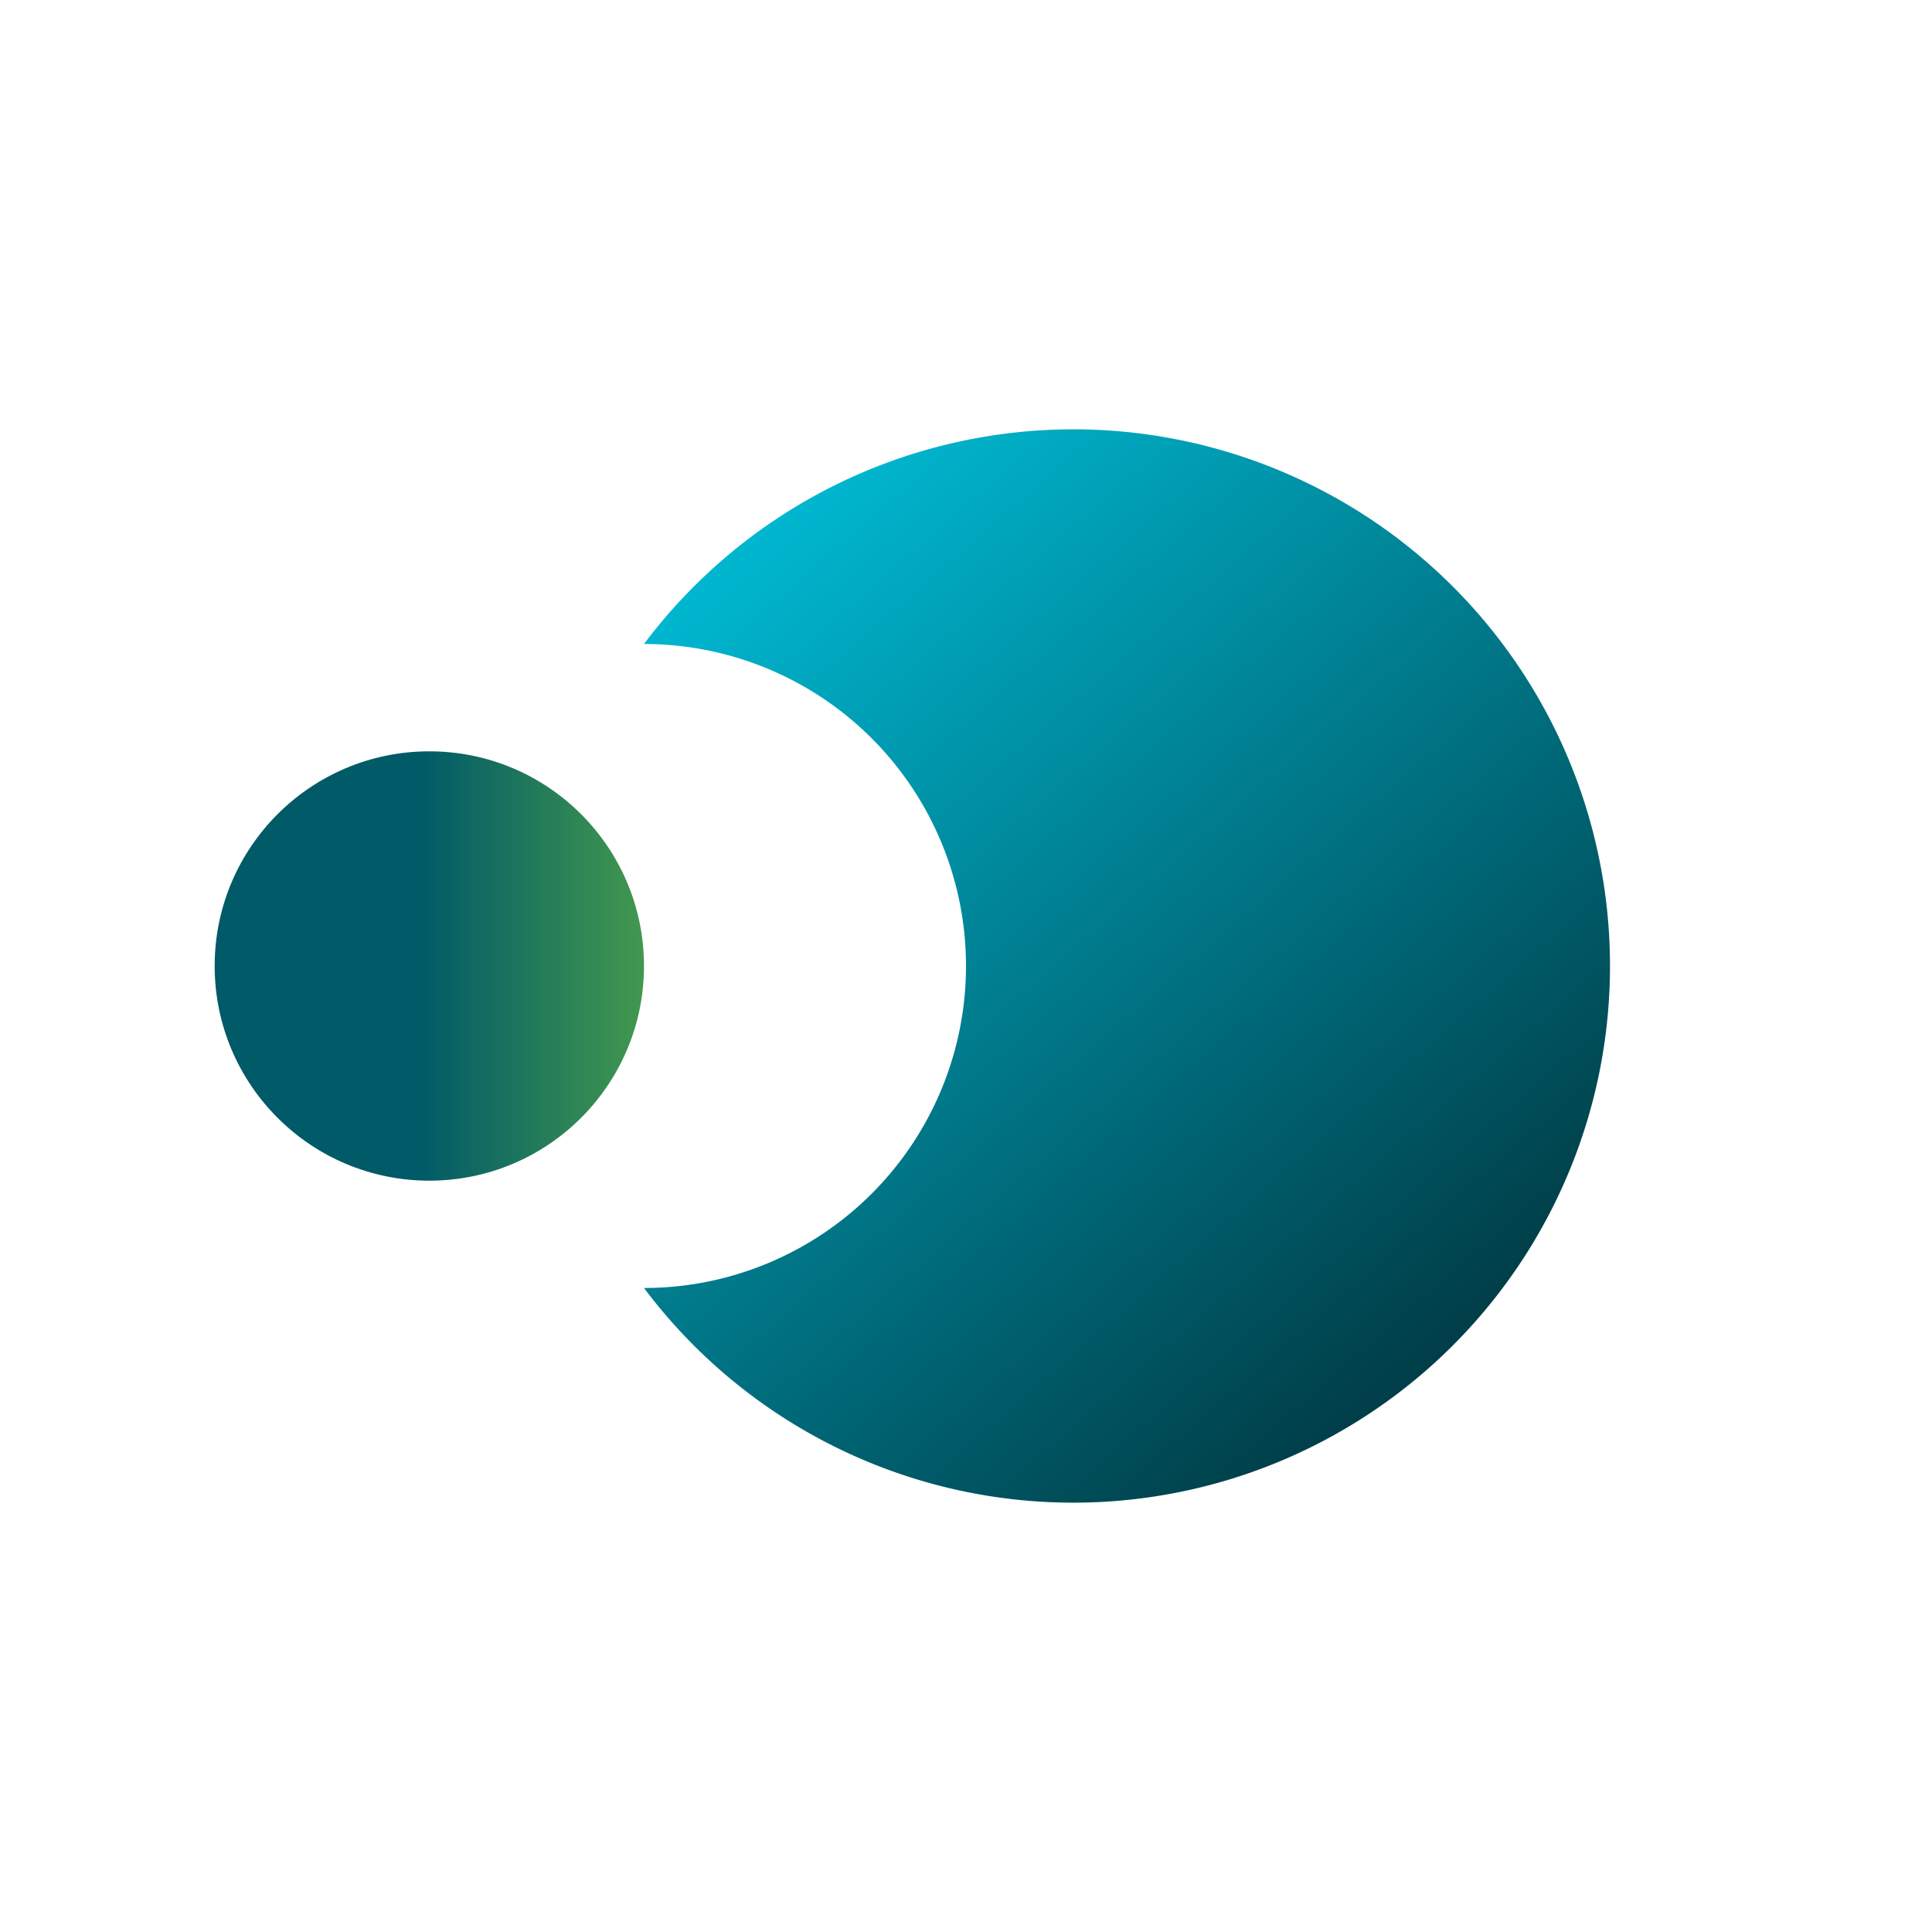
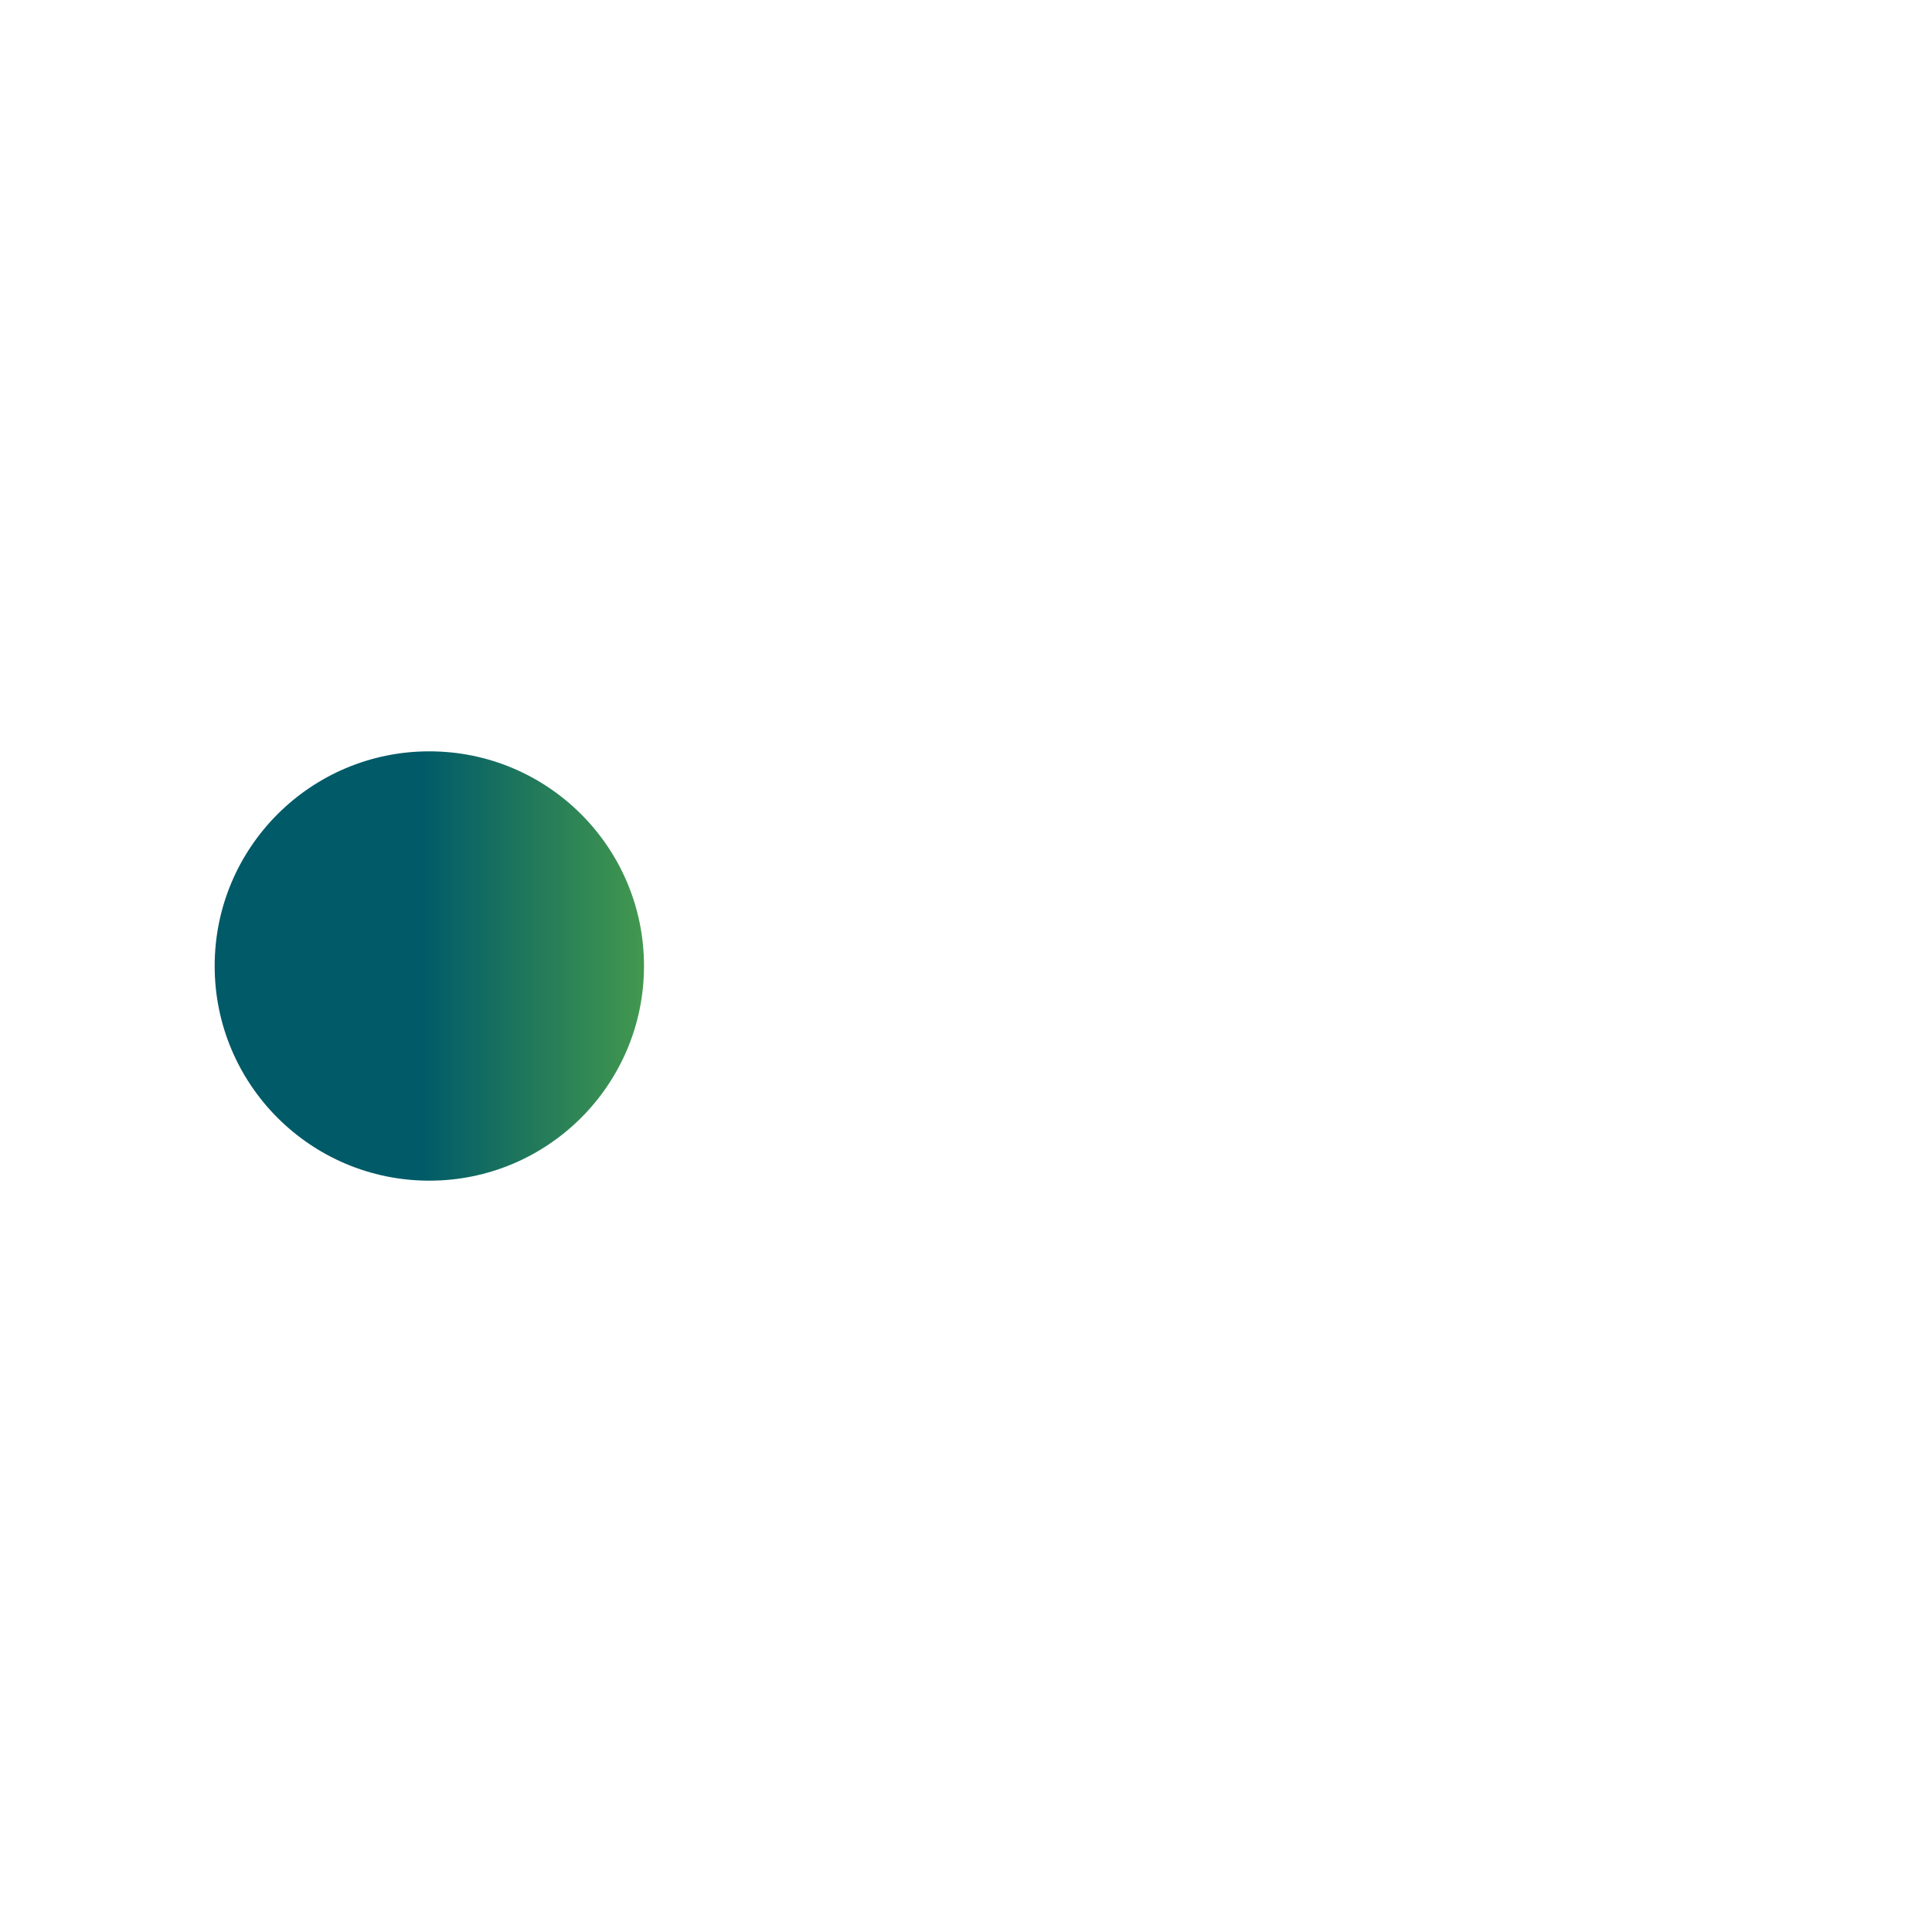
<svg xmlns="http://www.w3.org/2000/svg" width="18" height="18">
-   <path fill="url(#a)" d="M10 14a5 5 0 1 0-4-8 3 3 0 1 1 0 6 5 5 0 0 0 4 2" />
  <circle cx="4" cy="9" r="2" fill="url(#b)" />
  <defs>
    <linearGradient id="a" x1="6.7" x2="13.11" y1="5.37" y2="12.74" gradientUnits="userSpaceOnUse">
      <stop stop-color="#00B6CF" />
      <stop offset="1" stop-color="#003F49" />
    </linearGradient>
    <linearGradient id="b" x1="6" x2="2" y1="9" y2="9" gradientUnits="userSpaceOnUse">
      <stop stop-color="#42984E" />
      <stop offset=".52" stop-color="#005A68" />
    </linearGradient>
  </defs>
</svg>